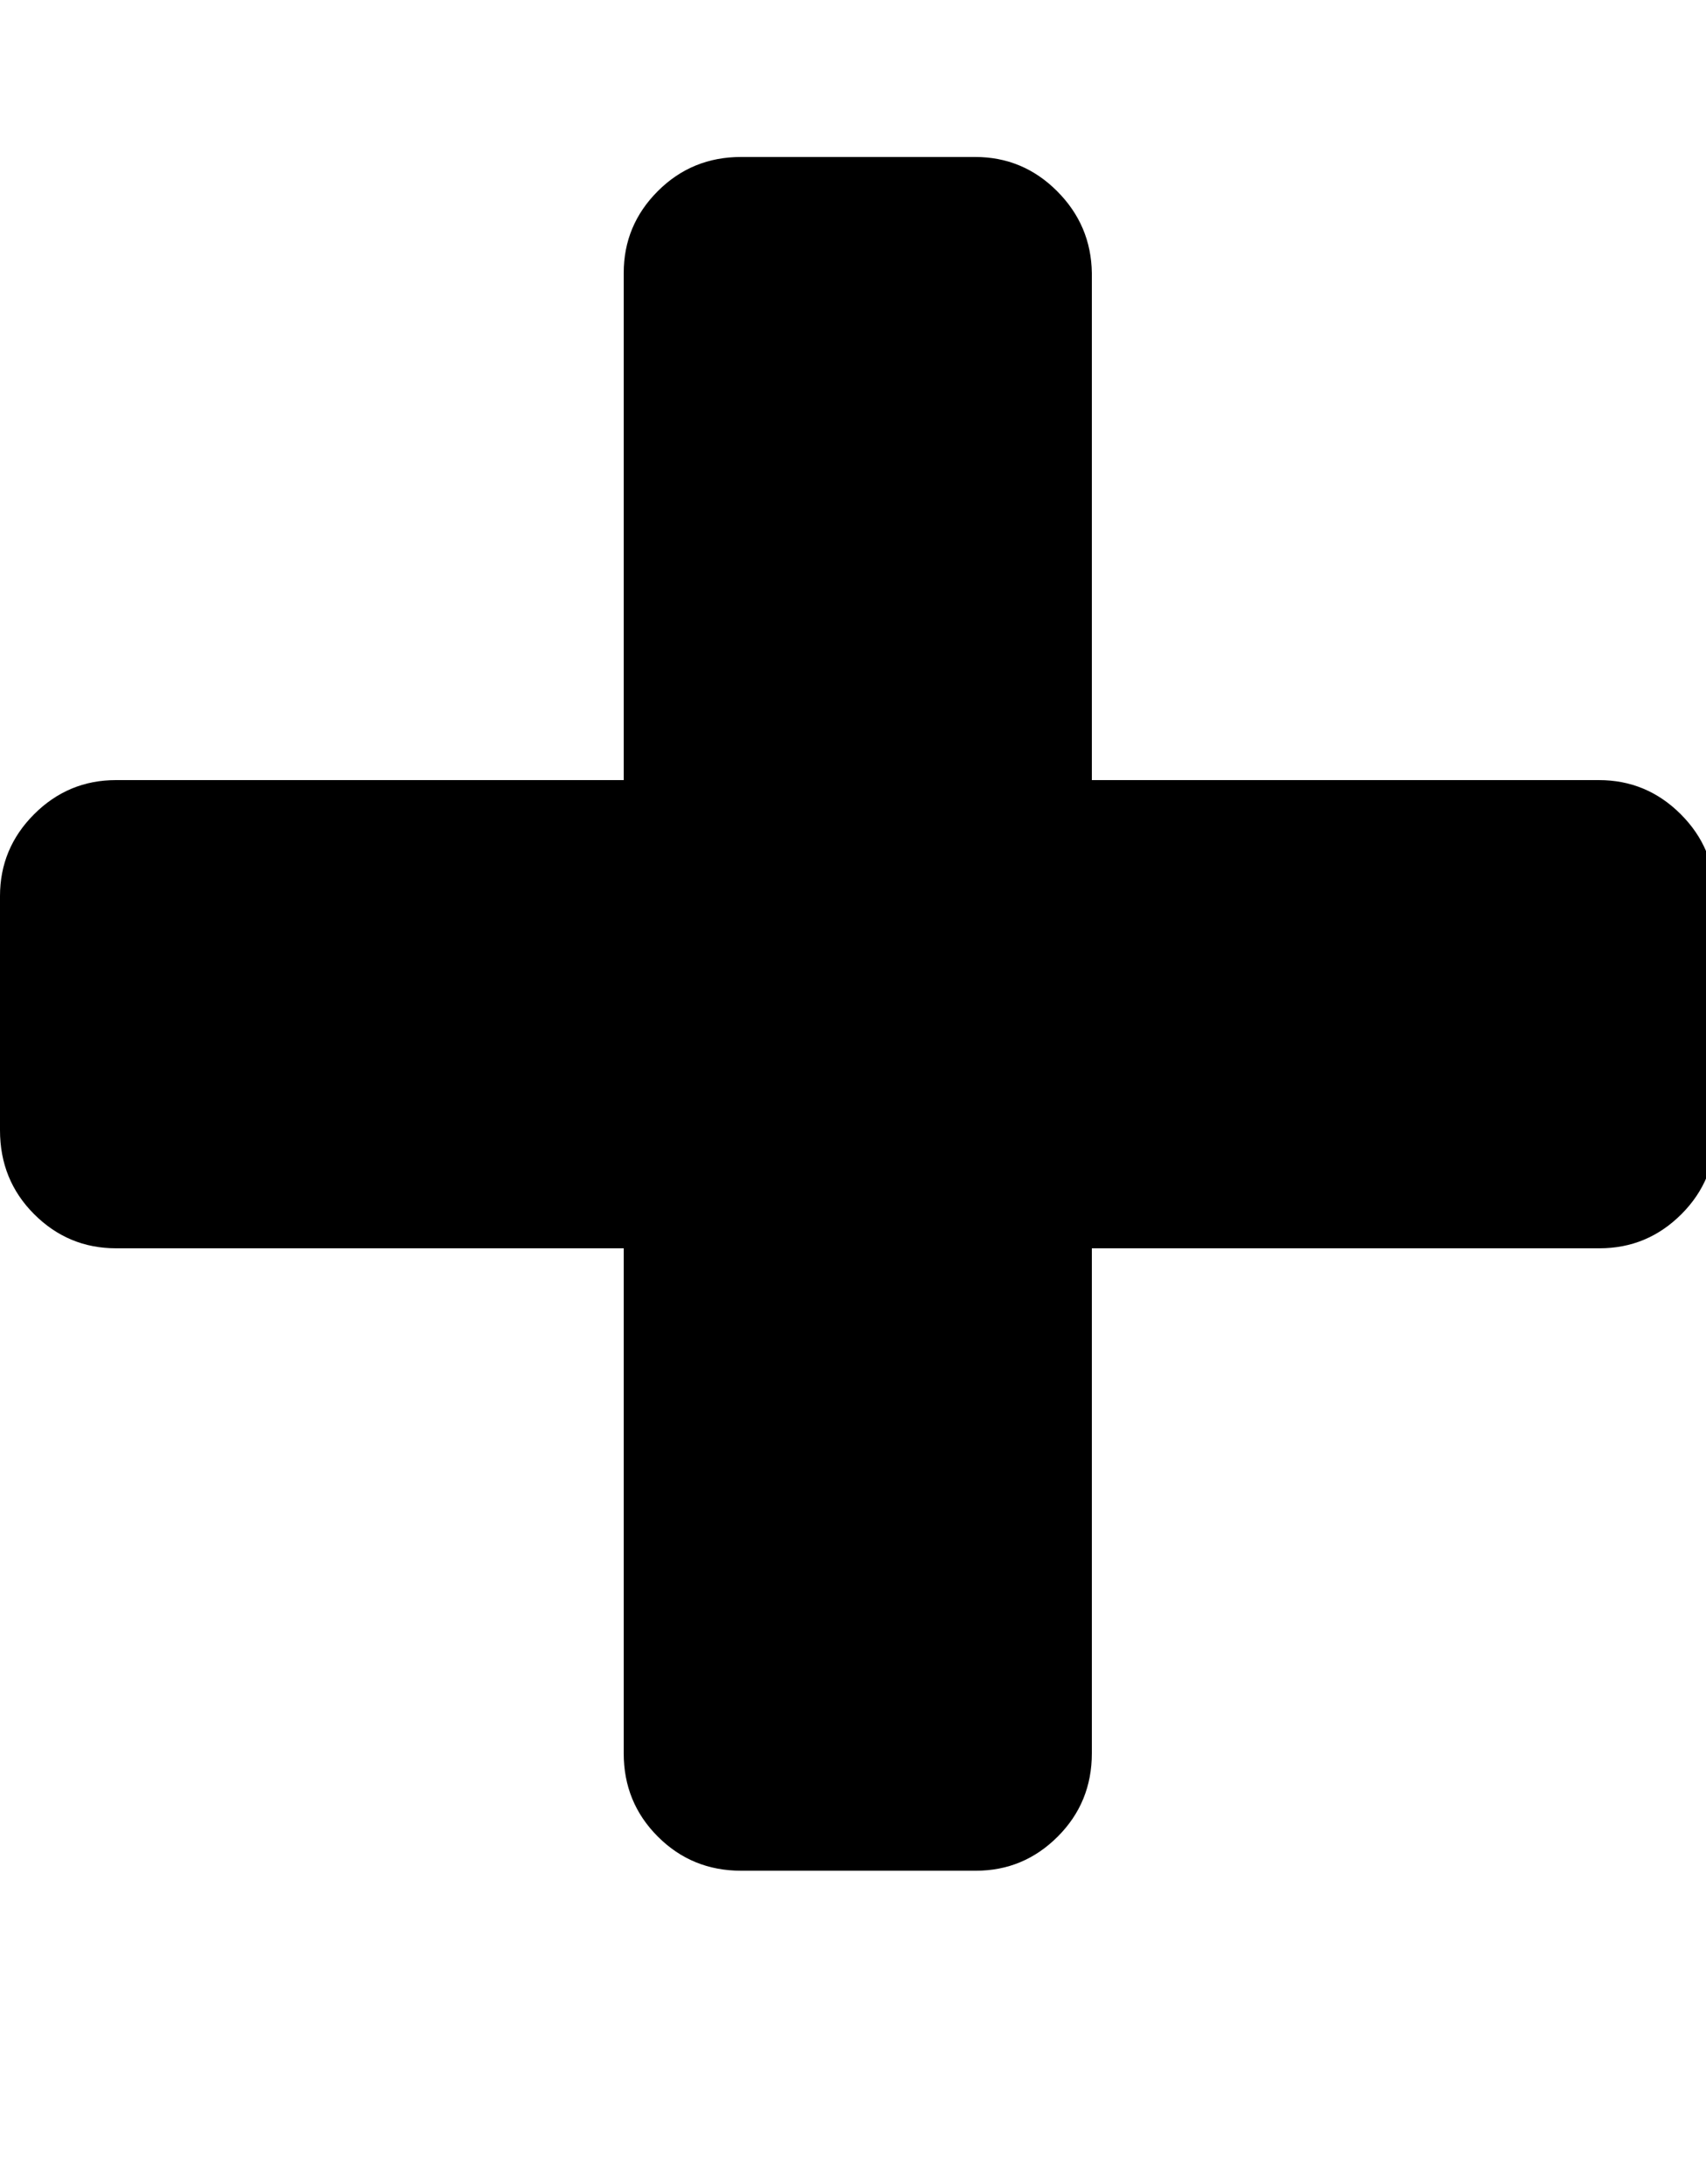
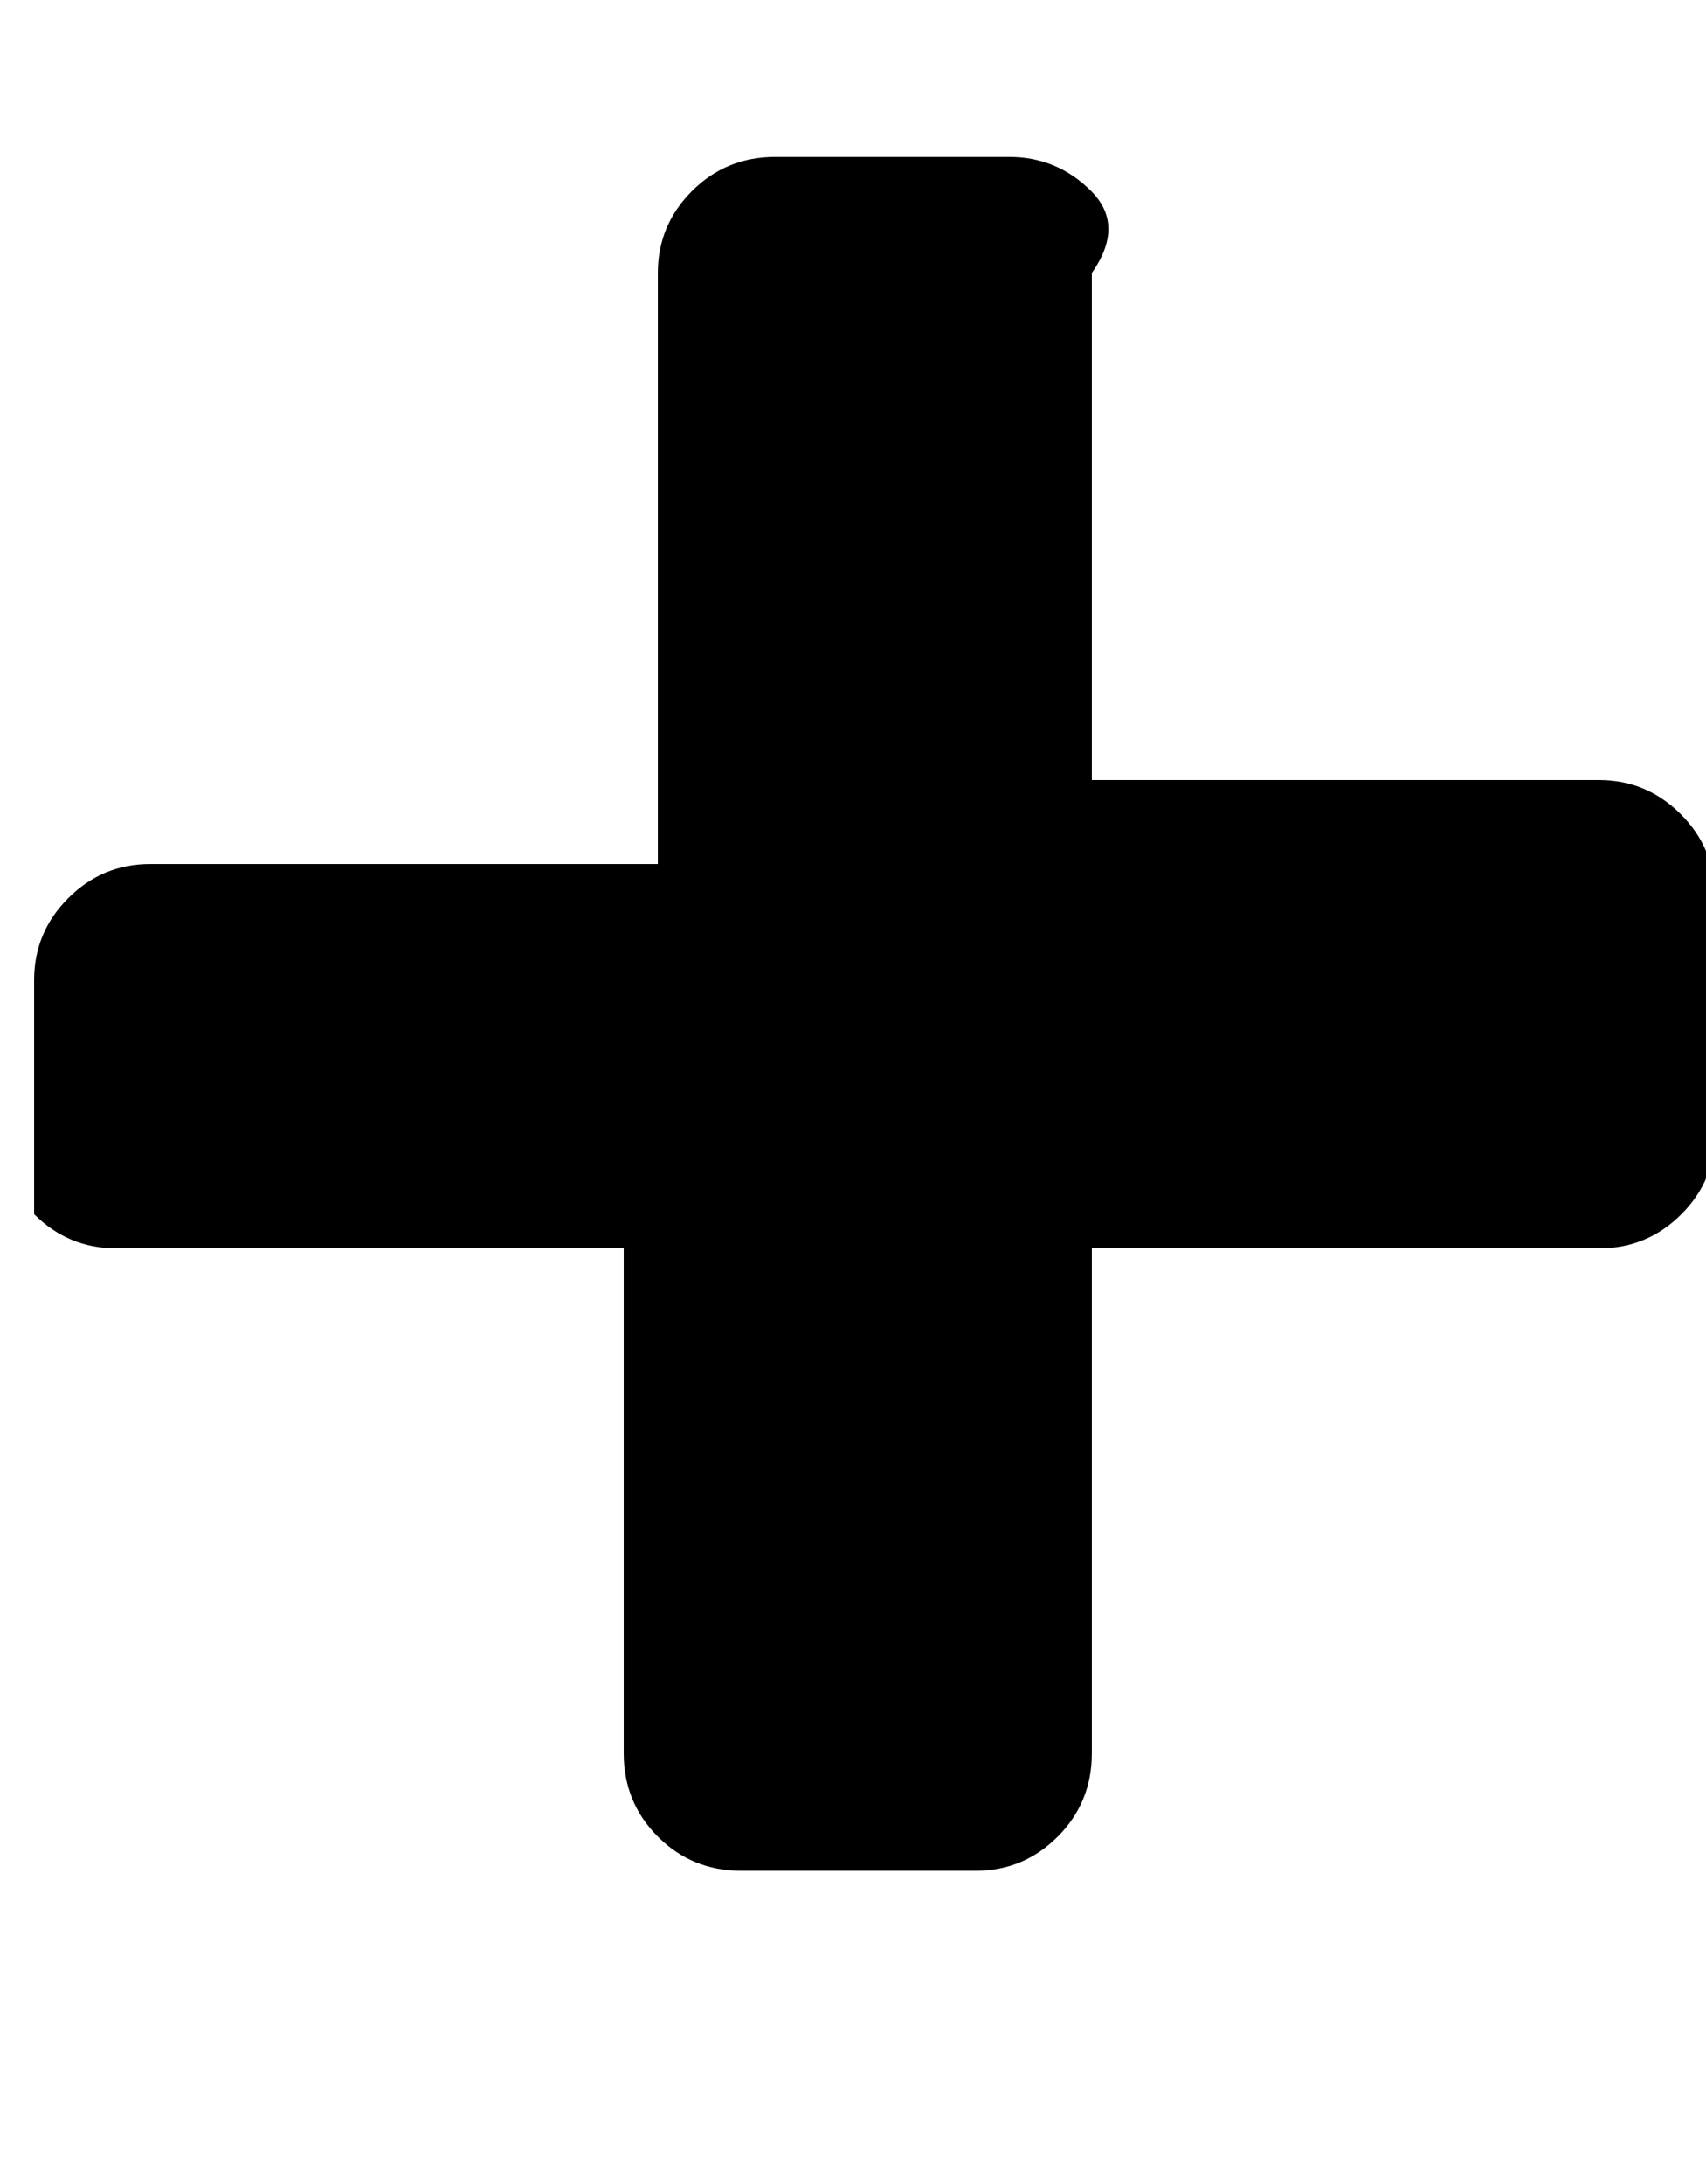
<svg xmlns="http://www.w3.org/2000/svg" viewBox="0 0 25 32">
  <title>plus</title>
-   <path class="plus" d="M25.14 13.14v3.43q0 .72-.5 1.22t-1.2.5H16v7.4q0 .72-.5 1.22t-1.2.5h-3.44q-.72 0-1.22-.5t-.5-1.22v-7.4H1.7q-.7 0-1.2-.5T0 16.56v-3.43q0-.7.5-1.2t1.2-.5h7.44V4q0-.7.5-1.2t1.22-.5h3.43q.7 0 1.2.5T16 4v7.43h7.43q.7 0 1.2.5t.5 1.2z" />
+   <path class="plus" d="M25.14 13.14v3.43q0 .72-.5 1.22t-1.2.5H16v7.4q0 .72-.5 1.22t-1.2.5h-3.44q-.72 0-1.22-.5t-.5-1.22v-7.4H1.7q-.7 0-1.2-.5v-3.43q0-.7.5-1.2t1.2-.5h7.44V4q0-.7.5-1.2t1.22-.5h3.43q.7 0 1.2.5T16 4v7.43h7.43q.7 0 1.2.5t.5 1.2z" />
</svg>